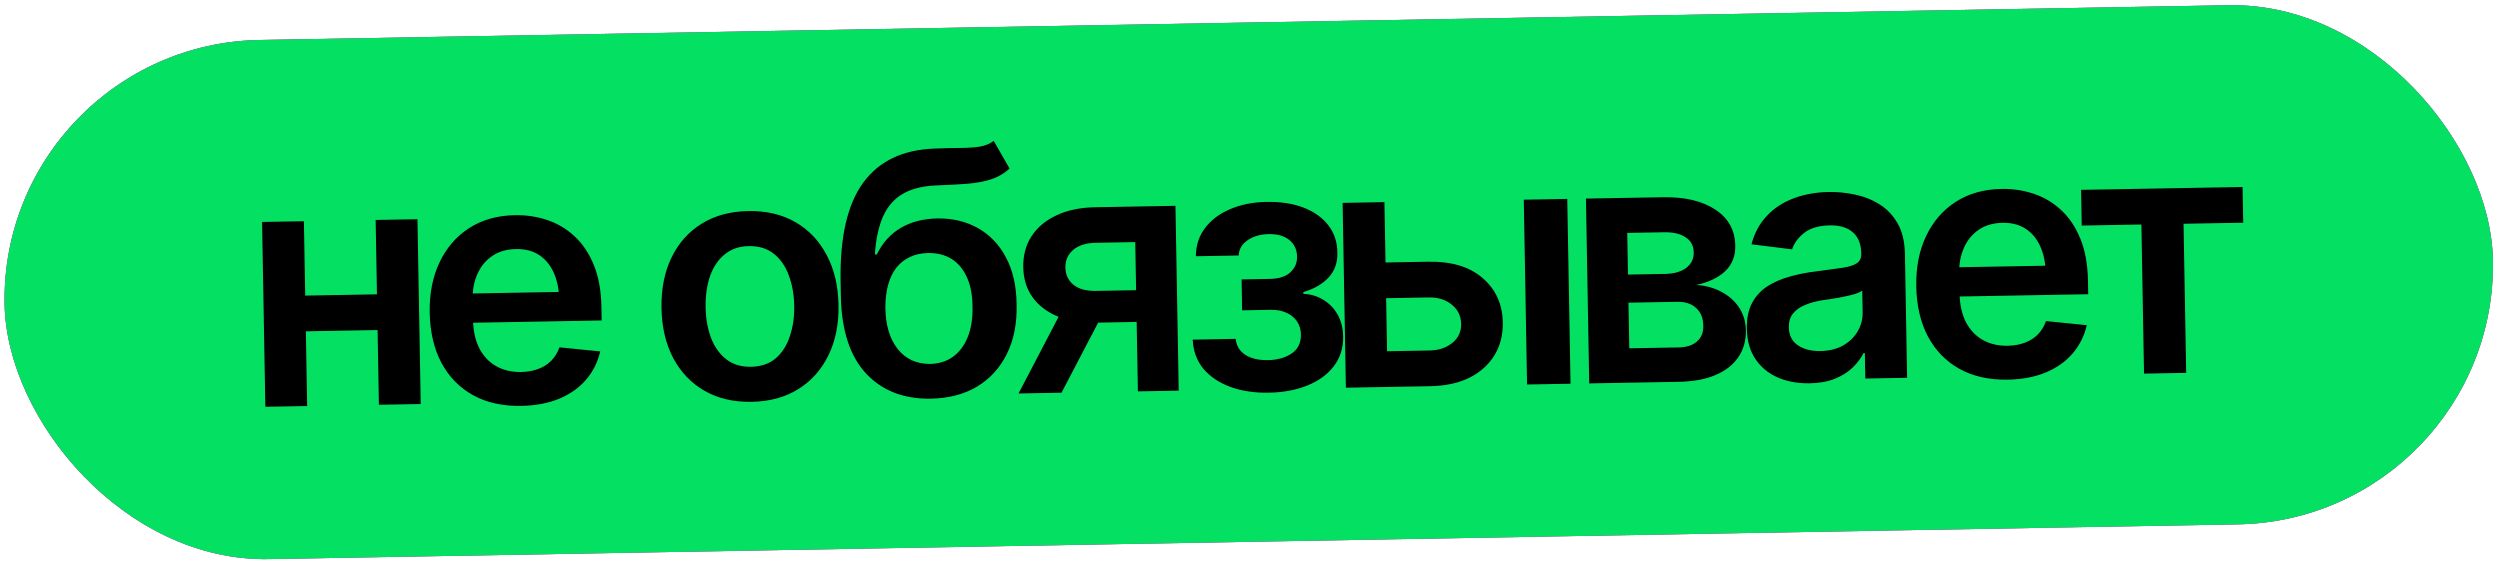
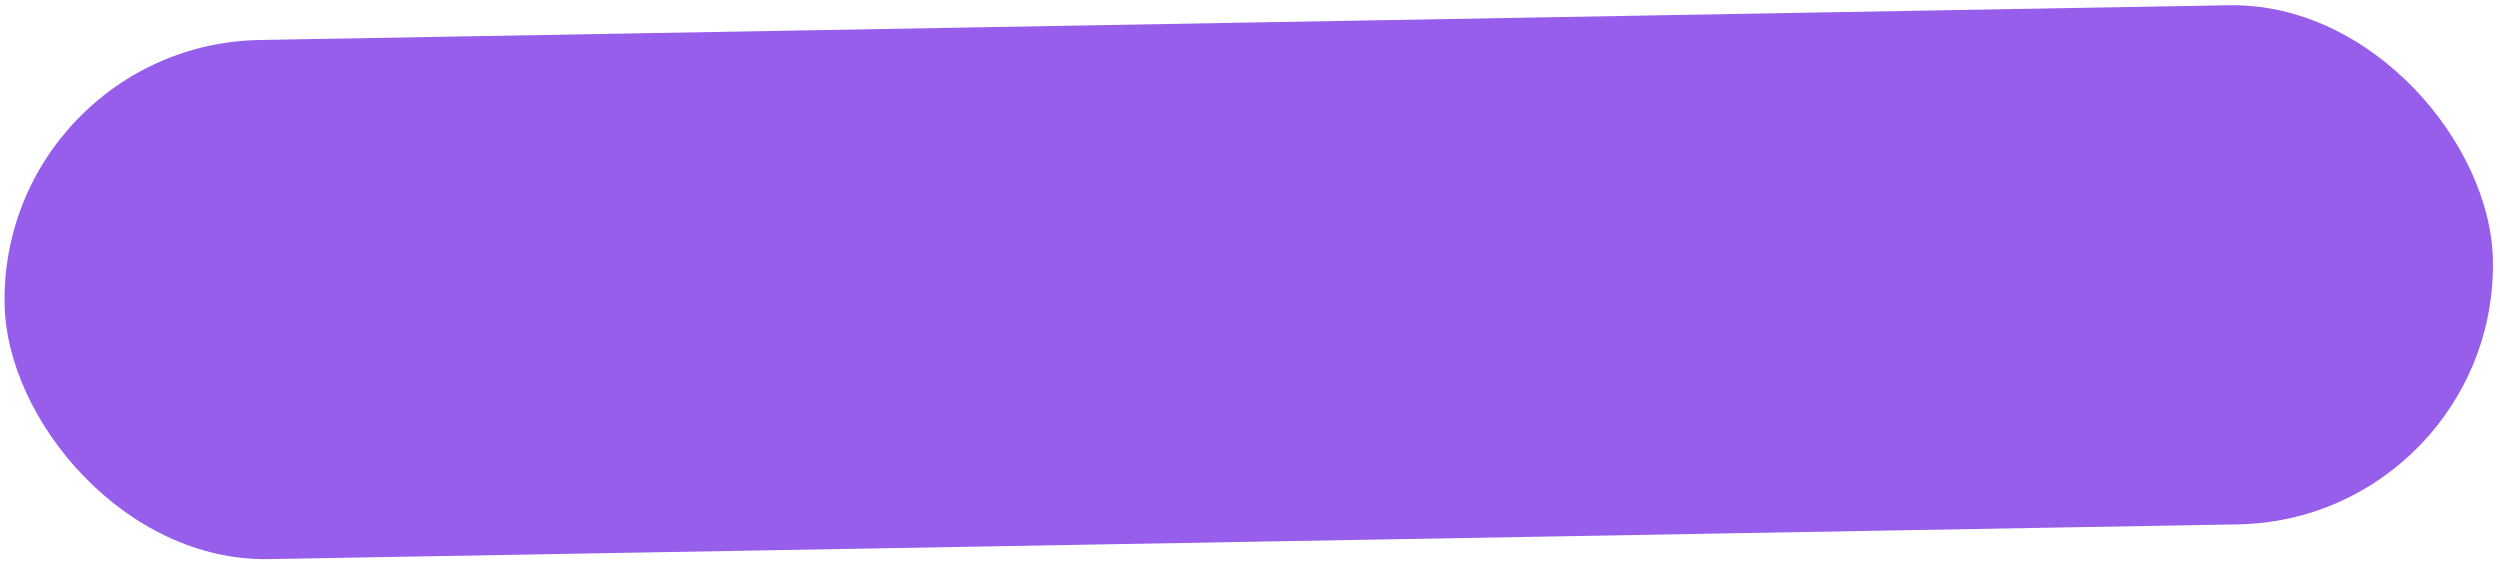
<svg xmlns="http://www.w3.org/2000/svg" width="443" height="100" viewBox="0 0 443 100" fill="none">
-   <rect y="7.898" width="441" height="92" rx="46" transform="rotate(-1.011 0 7.898)" fill="#E83648" />
  <rect y="7.898" width="441" height="92" rx="46" transform="rotate(-1.011 0 7.898)" fill="#965EEB" />
-   <rect y="7.898" width="441" height="92" rx="46" transform="rotate(-1.011 0 7.898)" fill="#04E061" />
-   <path d="M69.11 52.115L69.222 58.443L51.852 58.749L51.74 52.422L69.11 52.115ZM53.851 39.199L54.429 71.948L47.018 72.079L46.44 39.33L53.851 39.199ZM73.974 38.844L74.552 71.593L67.141 71.724L66.564 38.975L73.974 38.844ZM92.347 71.923C89.066 71.981 86.222 71.348 83.816 70.023C81.409 68.678 79.539 66.758 78.205 64.261C76.891 61.765 76.204 58.808 76.144 55.39C76.085 52.012 76.667 49.042 77.891 46.481C79.116 43.9 80.867 41.877 83.147 40.411C85.426 38.944 88.127 38.184 91.252 38.129C93.263 38.093 95.173 38.382 96.981 38.995C98.809 39.607 100.427 40.575 101.838 41.898C103.268 43.22 104.401 44.919 105.239 46.995C106.076 49.05 106.52 51.514 106.571 54.384L106.613 56.786L79.781 57.26L79.69 52.075L102.684 51.669L99.108 53.256C99.075 51.401 98.764 49.795 98.173 48.438C97.582 47.061 96.724 45.992 95.597 45.231C94.47 44.469 93.076 44.103 91.417 44.133C89.757 44.162 88.348 44.577 87.19 45.379C86.032 46.181 85.162 47.251 84.58 48.59C83.998 49.909 83.721 51.379 83.75 53L83.813 56.603C83.848 58.595 84.22 60.297 84.929 61.711C85.657 63.104 86.652 64.161 87.915 64.881C89.197 65.601 90.678 65.946 92.358 65.916C93.451 65.897 94.445 65.723 95.337 65.395C96.25 65.066 97.022 64.584 97.656 63.947C98.308 63.291 98.802 62.491 99.137 61.548L106.358 62.27C105.923 64.173 105.083 65.848 103.839 67.296C102.614 68.724 101.022 69.846 99.064 70.662C97.124 71.458 94.885 71.878 92.347 71.923ZM133.185 71.202C129.982 71.259 127.197 70.605 124.829 69.24C122.46 67.876 120.609 65.935 119.276 63.419C117.962 60.903 117.275 57.965 117.216 54.607C117.156 51.228 117.738 48.258 118.963 45.697C120.207 43.117 121.988 41.102 124.306 39.655C126.625 38.208 129.386 37.456 132.588 37.399C135.791 37.343 138.576 37.997 140.944 39.361C143.313 40.726 145.164 42.676 146.498 45.212C147.831 47.727 148.528 50.675 148.588 54.053C148.647 57.412 148.055 60.372 146.81 62.933C145.566 65.495 143.785 67.499 141.467 68.947C139.148 70.394 136.387 71.146 133.185 71.202ZM133.075 64.992C134.852 64.961 136.309 64.466 137.444 63.509C138.579 62.532 139.416 61.228 139.954 59.597C140.511 57.966 140.772 56.164 140.737 54.191C140.702 52.18 140.377 50.369 139.762 48.759C139.167 47.148 138.286 45.884 137.117 44.967C135.948 44.03 134.475 43.578 132.698 43.609C130.96 43.64 129.513 44.144 128.359 45.121C127.203 46.079 126.347 47.374 125.79 49.005C125.252 50.636 125.001 52.457 125.037 54.469C125.071 56.441 125.386 58.233 125.981 59.843C126.596 61.454 127.497 62.727 128.686 63.663C129.874 64.58 131.337 65.023 133.075 64.992ZM176.089 24.969L178.9 29.872C177.958 30.728 176.895 31.353 175.71 31.745C174.545 32.136 173.163 32.405 171.564 32.55C169.984 32.676 168.11 32.777 165.943 32.855C163.503 32.956 161.519 33.45 159.992 34.337C158.464 35.223 157.296 36.553 156.487 38.325C155.698 40.097 155.211 42.352 155.025 45.09L155.376 45.084C156.356 43.055 157.755 41.497 159.572 40.41C161.408 39.322 163.567 38.757 166.047 38.713C168.761 38.665 171.164 39.228 173.255 40.403C175.366 41.576 177.028 43.305 178.24 45.589C179.472 47.872 180.107 50.654 180.146 53.935C180.224 57.294 179.651 60.215 178.425 62.698C177.199 65.181 175.436 67.116 173.136 68.505C170.836 69.874 168.104 70.586 164.94 70.642C160.156 70.726 156.33 69.241 153.463 66.186C150.615 63.11 149.129 58.575 149.004 52.581L148.952 49.681C148.836 41.967 150.17 36.2 152.954 32.381C155.758 28.541 159.981 26.523 165.623 26.326C167.302 26.257 168.805 26.221 170.133 26.217C171.462 26.213 172.623 26.134 173.616 25.98C174.609 25.806 175.433 25.469 176.089 24.969ZM164.861 64.49C166.442 64.443 167.792 64.008 168.911 63.188C170.048 62.347 170.916 61.17 171.515 59.655C172.113 58.14 172.384 56.348 172.328 54.279C172.312 52.247 171.979 50.524 171.329 49.11C170.678 47.676 169.77 46.598 168.605 45.876C167.44 45.154 166.047 44.808 164.426 44.836C163.235 44.858 162.174 45.091 161.244 45.537C160.314 45.964 159.515 46.593 158.846 47.425C158.196 48.257 157.706 49.272 157.376 50.469C157.045 51.667 156.884 53.027 156.891 54.551C156.926 57.617 157.652 60.046 159.071 61.838C160.489 63.63 162.419 64.514 164.861 64.49ZM201.634 69.35L201.167 42.899L194.166 43.022C192.409 43.053 191.059 43.487 190.117 44.324C189.194 45.161 188.753 46.194 188.794 47.424C188.796 48.636 189.253 49.633 190.166 50.418C191.078 51.184 192.383 51.561 194.083 51.55L203.749 51.38L203.848 57.004L194.182 57.175C191.565 57.221 189.302 56.85 187.394 56.064C185.485 55.257 183.999 54.112 182.938 52.626C181.896 51.14 181.357 49.382 181.321 47.351C181.284 45.262 181.77 43.436 182.777 41.875C183.804 40.294 185.277 39.057 187.195 38.164C189.113 37.251 191.399 36.771 194.055 36.724L208.291 36.473L208.869 69.222L201.634 69.35ZM180.485 69.723L189.357 52.747L196.973 52.613L188.101 69.588L180.485 69.723ZM211.349 60.183L218.965 60.048C219.085 61.277 219.658 62.224 220.686 62.889C221.713 63.535 223.047 63.844 224.687 63.815C226.347 63.786 227.737 63.4 228.857 62.657C229.996 61.895 230.552 60.762 230.525 59.258C230.51 58.36 230.271 57.583 229.81 56.927C229.369 56.27 228.745 55.764 227.938 55.407C227.13 55.05 226.199 54.881 225.145 54.899L220.107 54.988L220.01 49.511L225.048 49.422C226.63 49.394 227.825 49.011 228.632 48.274C229.459 47.517 229.862 46.582 229.843 45.469C229.821 44.239 229.364 43.261 228.472 42.534C227.6 41.807 226.392 41.457 224.85 41.484C223.326 41.511 222.063 41.876 221.06 42.577C220.056 43.278 219.535 44.176 219.496 45.271L211.909 45.405C211.915 43.51 212.452 41.85 213.521 40.424C214.608 38.979 216.093 37.859 217.974 37.064C219.874 36.249 222.015 35.821 224.397 35.779C226.955 35.733 229.169 36.075 231.037 36.804C232.906 37.533 234.36 38.582 235.4 39.95C236.44 41.299 236.966 42.902 236.98 44.757C237.03 46.534 236.51 48.008 235.417 49.18C234.324 50.352 232.835 51.208 230.95 51.749L230.955 52.072C232.265 52.127 233.443 52.477 234.49 53.123C235.556 53.768 236.402 54.642 237.027 55.744C237.652 56.847 237.978 58.14 238.004 59.624C238.039 61.636 237.494 63.384 236.368 64.869C235.26 66.334 233.708 67.475 231.71 68.291C229.713 69.108 227.415 69.539 224.818 69.585C222.299 69.629 220.037 69.288 218.031 68.562C216.046 67.835 214.454 66.769 213.257 65.365C212.08 63.94 211.444 62.212 211.349 60.183ZM243.343 46.55L252.98 46.379C257.139 46.286 260.379 47.245 262.7 49.255C265.04 51.245 266.239 53.881 266.297 57.162C266.335 59.31 265.851 61.223 264.845 62.901C263.84 64.579 262.369 65.914 260.433 66.905C258.497 67.877 256.142 68.388 253.369 68.436L238.489 68.699L237.911 35.95L245.322 35.819L245.788 62.241L253.257 62.109C254.917 62.08 256.277 61.636 257.336 60.777C258.415 59.899 258.942 58.776 258.918 57.409C258.892 55.984 258.325 54.831 257.216 53.952C256.126 53.073 254.751 52.658 253.091 52.706L243.454 52.877L243.343 46.55ZM270.593 68.132L270.015 35.384L277.719 35.248L278.297 67.996L270.593 68.132ZM281.609 67.938L281.031 35.189L294.769 34.947C298.636 34.898 301.706 35.635 303.98 37.158C306.272 38.66 307.443 40.788 307.491 43.542C307.524 45.397 306.916 46.912 305.667 48.087C304.418 49.242 302.713 50.043 300.552 50.492C302.254 50.598 303.755 51.011 305.057 51.731C306.379 52.43 307.42 53.359 308.183 54.518C308.946 55.676 309.341 57.027 309.368 58.57C309.4 60.366 308.949 61.947 308.016 63.311C307.102 64.656 305.753 65.705 303.969 66.459C302.205 67.213 300.034 67.613 297.456 67.658L281.609 67.938ZM288.708 61.718L297.349 61.566C298.775 61.56 299.882 61.218 300.671 60.54C301.479 59.842 301.863 58.907 301.823 57.736C301.819 56.388 301.4 55.341 300.566 54.594C299.752 53.827 298.632 53.456 297.206 53.481L288.565 53.633L288.708 61.718ZM288.477 48.654L295.156 48.536C296.718 48.489 297.942 48.125 298.828 47.445C299.715 46.766 300.148 45.85 300.128 44.697C300.107 43.545 299.633 42.665 298.704 42.056C297.775 41.428 296.5 41.128 294.879 41.157L288.347 41.272L288.477 48.654ZM320.699 67.922C318.61 67.959 316.729 67.621 315.056 66.908C313.382 66.176 312.054 65.086 311.072 63.638C310.089 62.19 309.578 60.392 309.541 58.244C309.508 56.409 309.823 54.88 310.485 53.657C311.147 52.434 312.058 51.451 313.217 50.708C314.395 49.964 315.723 49.394 317.201 48.996C318.678 48.58 320.206 48.279 321.785 48.095C323.715 47.846 325.274 47.633 326.462 47.456C327.651 47.279 328.505 47.01 329.026 46.649C329.567 46.288 329.831 45.736 329.818 44.994L329.815 44.847C329.787 43.266 329.297 42.044 328.344 41.181C327.391 40.319 326.016 39.904 324.22 39.936C322.326 39.969 320.829 40.406 319.73 41.245C318.651 42.085 317.926 43.065 317.555 44.185L310.361 43.286C310.892 41.284 311.8 39.608 313.085 38.257C314.369 36.886 315.943 35.852 317.806 35.156C319.688 34.439 321.772 34.06 324.057 34.02C325.619 33.992 327.185 34.15 328.753 34.493C330.322 34.817 331.768 35.397 333.091 36.234C334.415 37.07 335.48 38.203 336.287 39.635C337.093 41.066 337.516 42.865 337.554 45.033L337.941 66.944L330.53 67.075L330.45 62.564L330.216 62.568C329.763 63.474 329.114 64.335 328.269 65.151C327.443 65.947 326.4 66.6 325.139 67.111C323.898 67.621 322.418 67.892 320.699 67.922ZM322.562 62.205C324.124 62.177 325.466 61.851 326.588 61.225C327.71 60.58 328.574 59.745 329.181 58.718C329.788 57.672 330.08 56.544 330.059 55.333L329.991 51.496C329.741 51.696 329.334 51.888 328.771 52.074C328.207 52.24 327.565 52.398 326.845 52.547C326.125 52.697 325.414 52.827 324.713 52.937C324.031 53.047 323.437 53.135 322.93 53.203C321.781 53.379 320.75 53.661 319.839 54.048C318.947 54.416 318.243 54.916 317.727 55.551C317.21 56.185 316.961 57 316.979 57.996C317.004 59.422 317.54 60.486 318.588 61.191C319.636 61.895 320.96 62.233 322.562 62.205ZM355.764 67.274C352.483 67.332 349.64 66.698 347.233 65.373C344.826 64.029 342.956 62.108 341.623 59.612C340.309 57.115 339.622 54.158 339.562 50.741C339.502 47.362 340.084 44.393 341.309 41.832C342.533 39.251 344.285 37.228 346.564 35.761C348.843 34.295 351.545 33.534 354.67 33.479C356.681 33.444 358.591 33.732 360.399 34.345C362.226 34.958 363.845 35.925 365.255 37.248C366.685 38.571 367.819 40.27 368.656 42.345C369.494 44.401 369.937 46.864 369.988 49.735L370.031 52.137L343.199 52.611L343.107 47.426L366.102 47.02L362.526 48.607C362.493 46.752 362.181 45.145 361.591 43.788C361 42.412 360.141 41.343 359.014 40.581C357.887 39.82 356.494 39.454 354.834 39.483C353.174 39.513 351.765 39.928 350.607 40.73C349.45 41.532 348.58 42.602 347.998 43.941C347.415 45.26 347.139 46.73 347.167 48.35L347.231 51.953C347.266 53.945 347.638 55.648 348.346 57.061C349.074 58.455 350.07 59.512 351.333 60.232C352.615 60.952 354.096 61.297 355.775 61.267C356.869 61.248 357.862 61.074 358.755 60.745C359.667 60.417 360.44 59.934 361.073 59.298C361.726 58.642 362.22 57.842 362.555 56.898L369.776 57.621C369.34 59.523 368.501 61.199 367.257 62.647C366.032 64.075 364.44 65.197 362.481 66.013C360.542 66.809 358.303 67.229 355.764 67.274ZM368.88 39.968L368.769 33.641L397.387 33.136L397.499 39.463L386.924 39.649L387.391 66.071L379.921 66.203L379.455 39.781L368.88 39.968Z" fill="black" />
</svg>